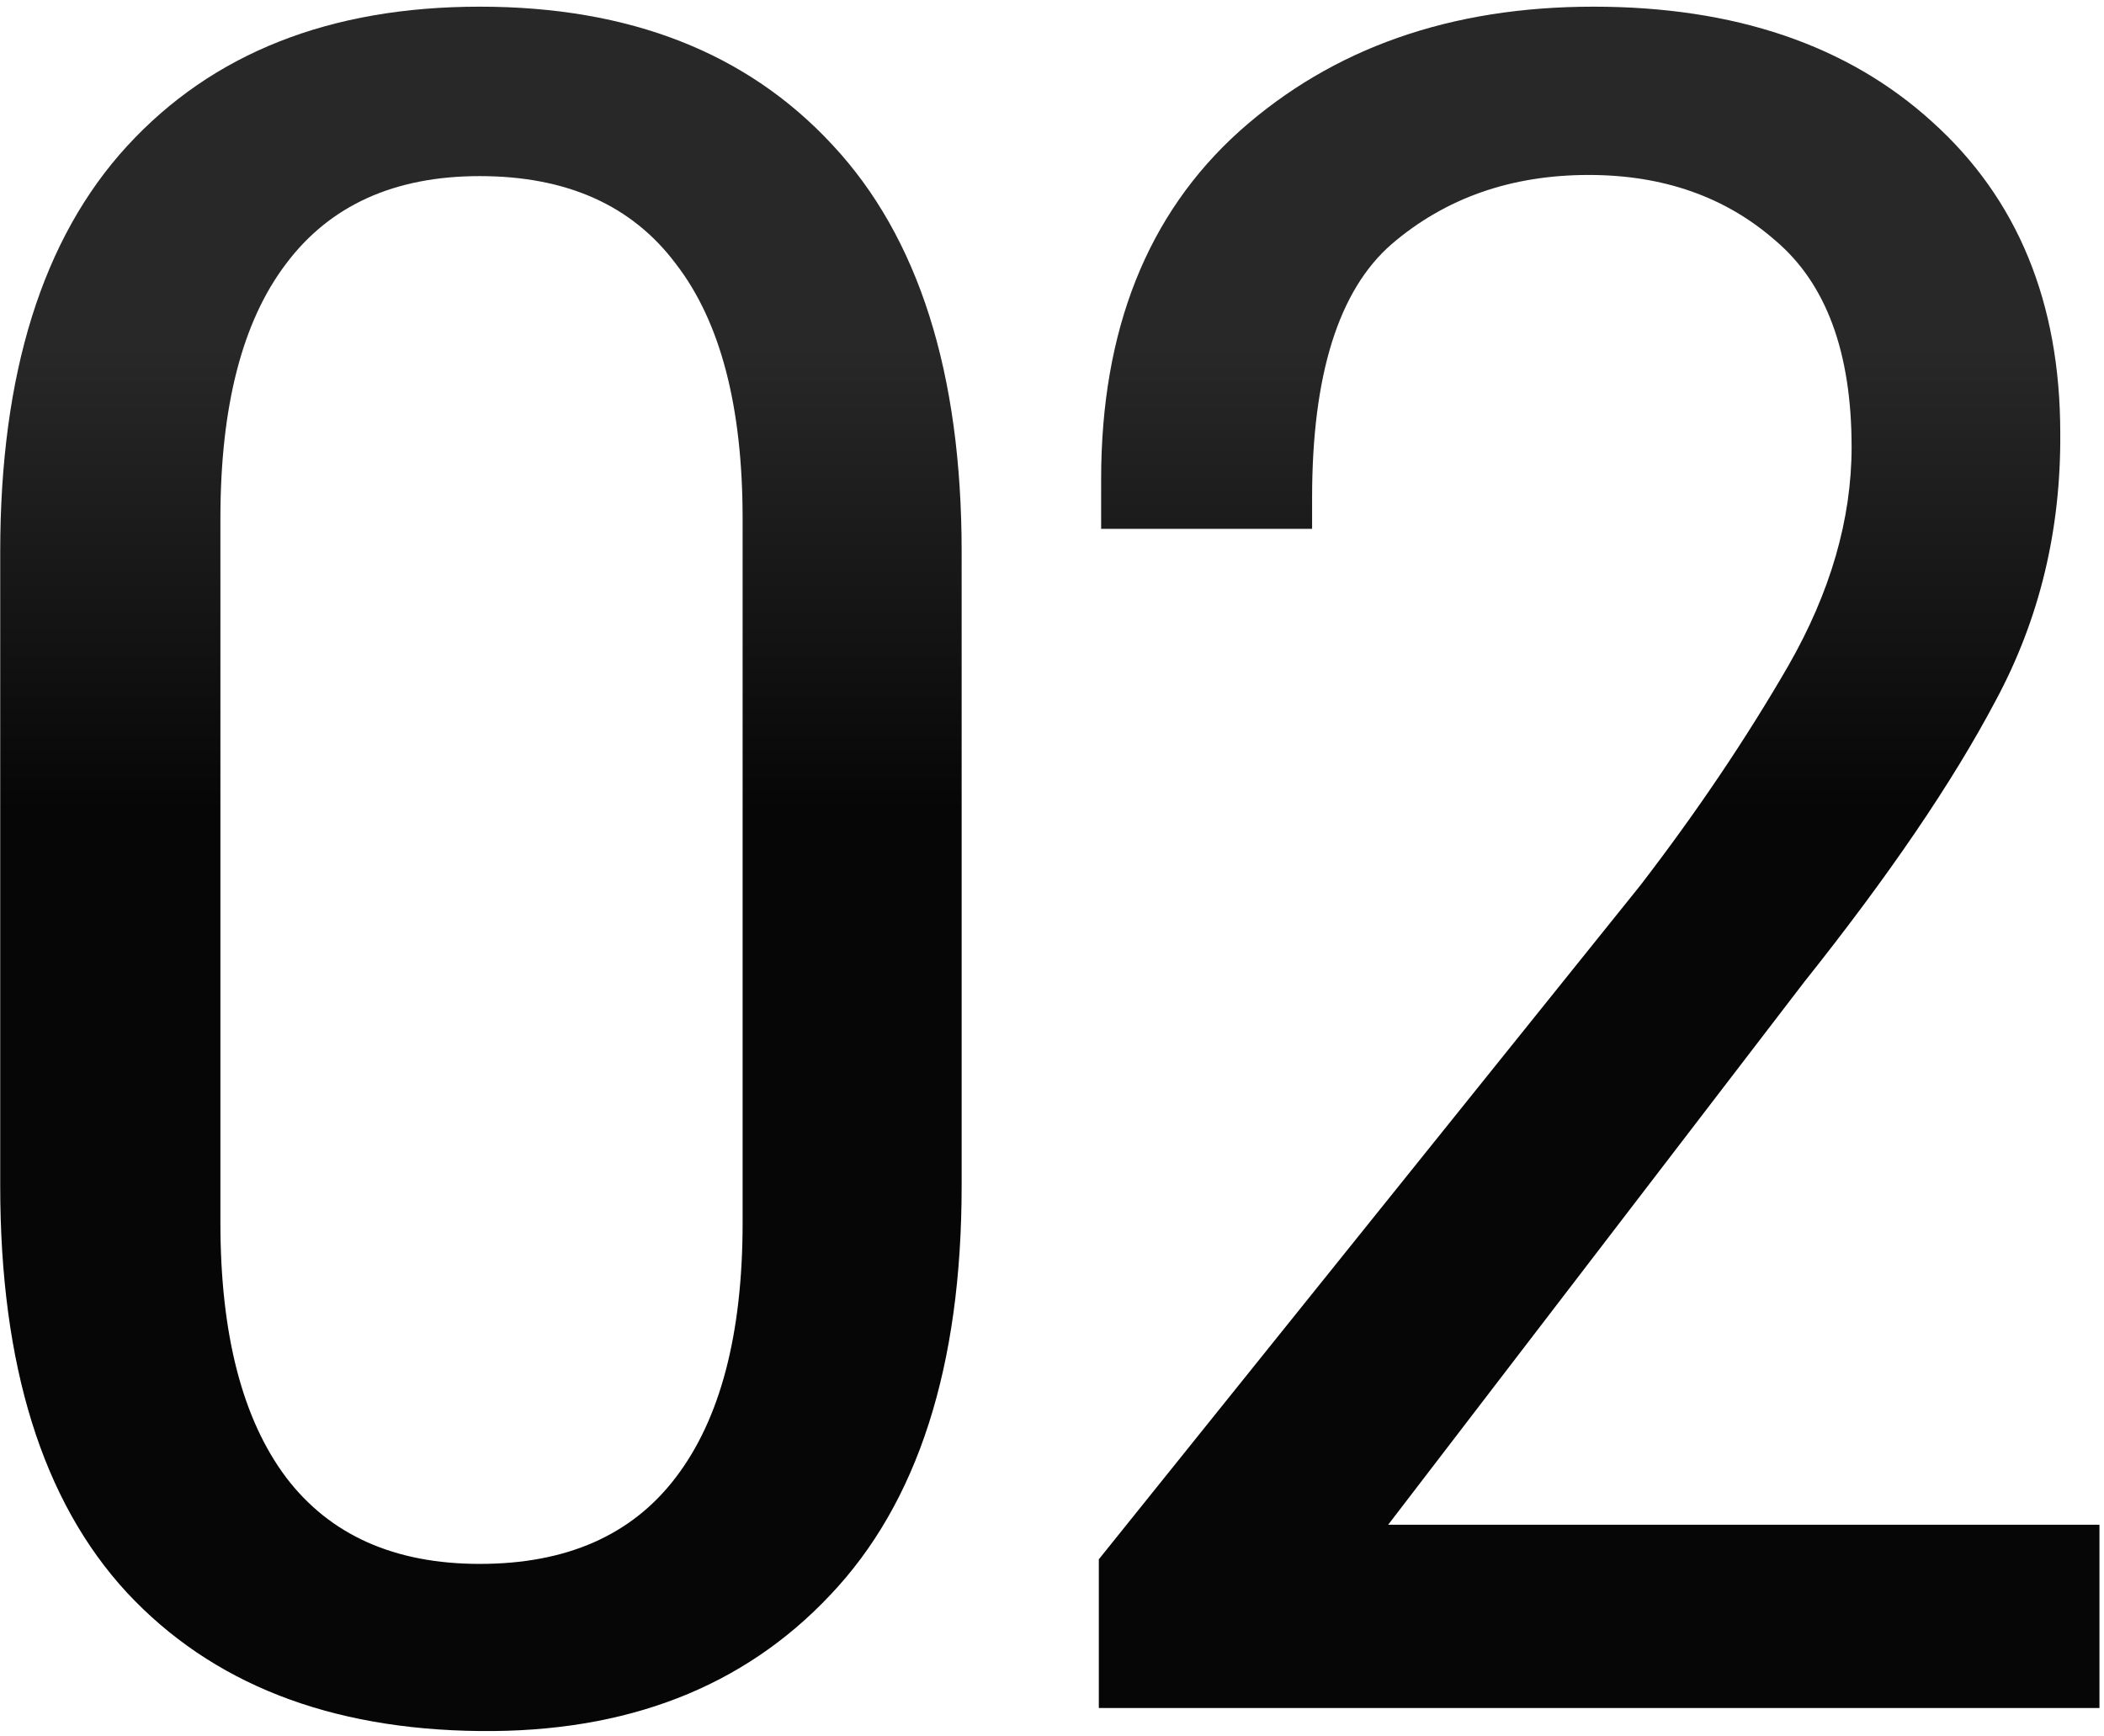
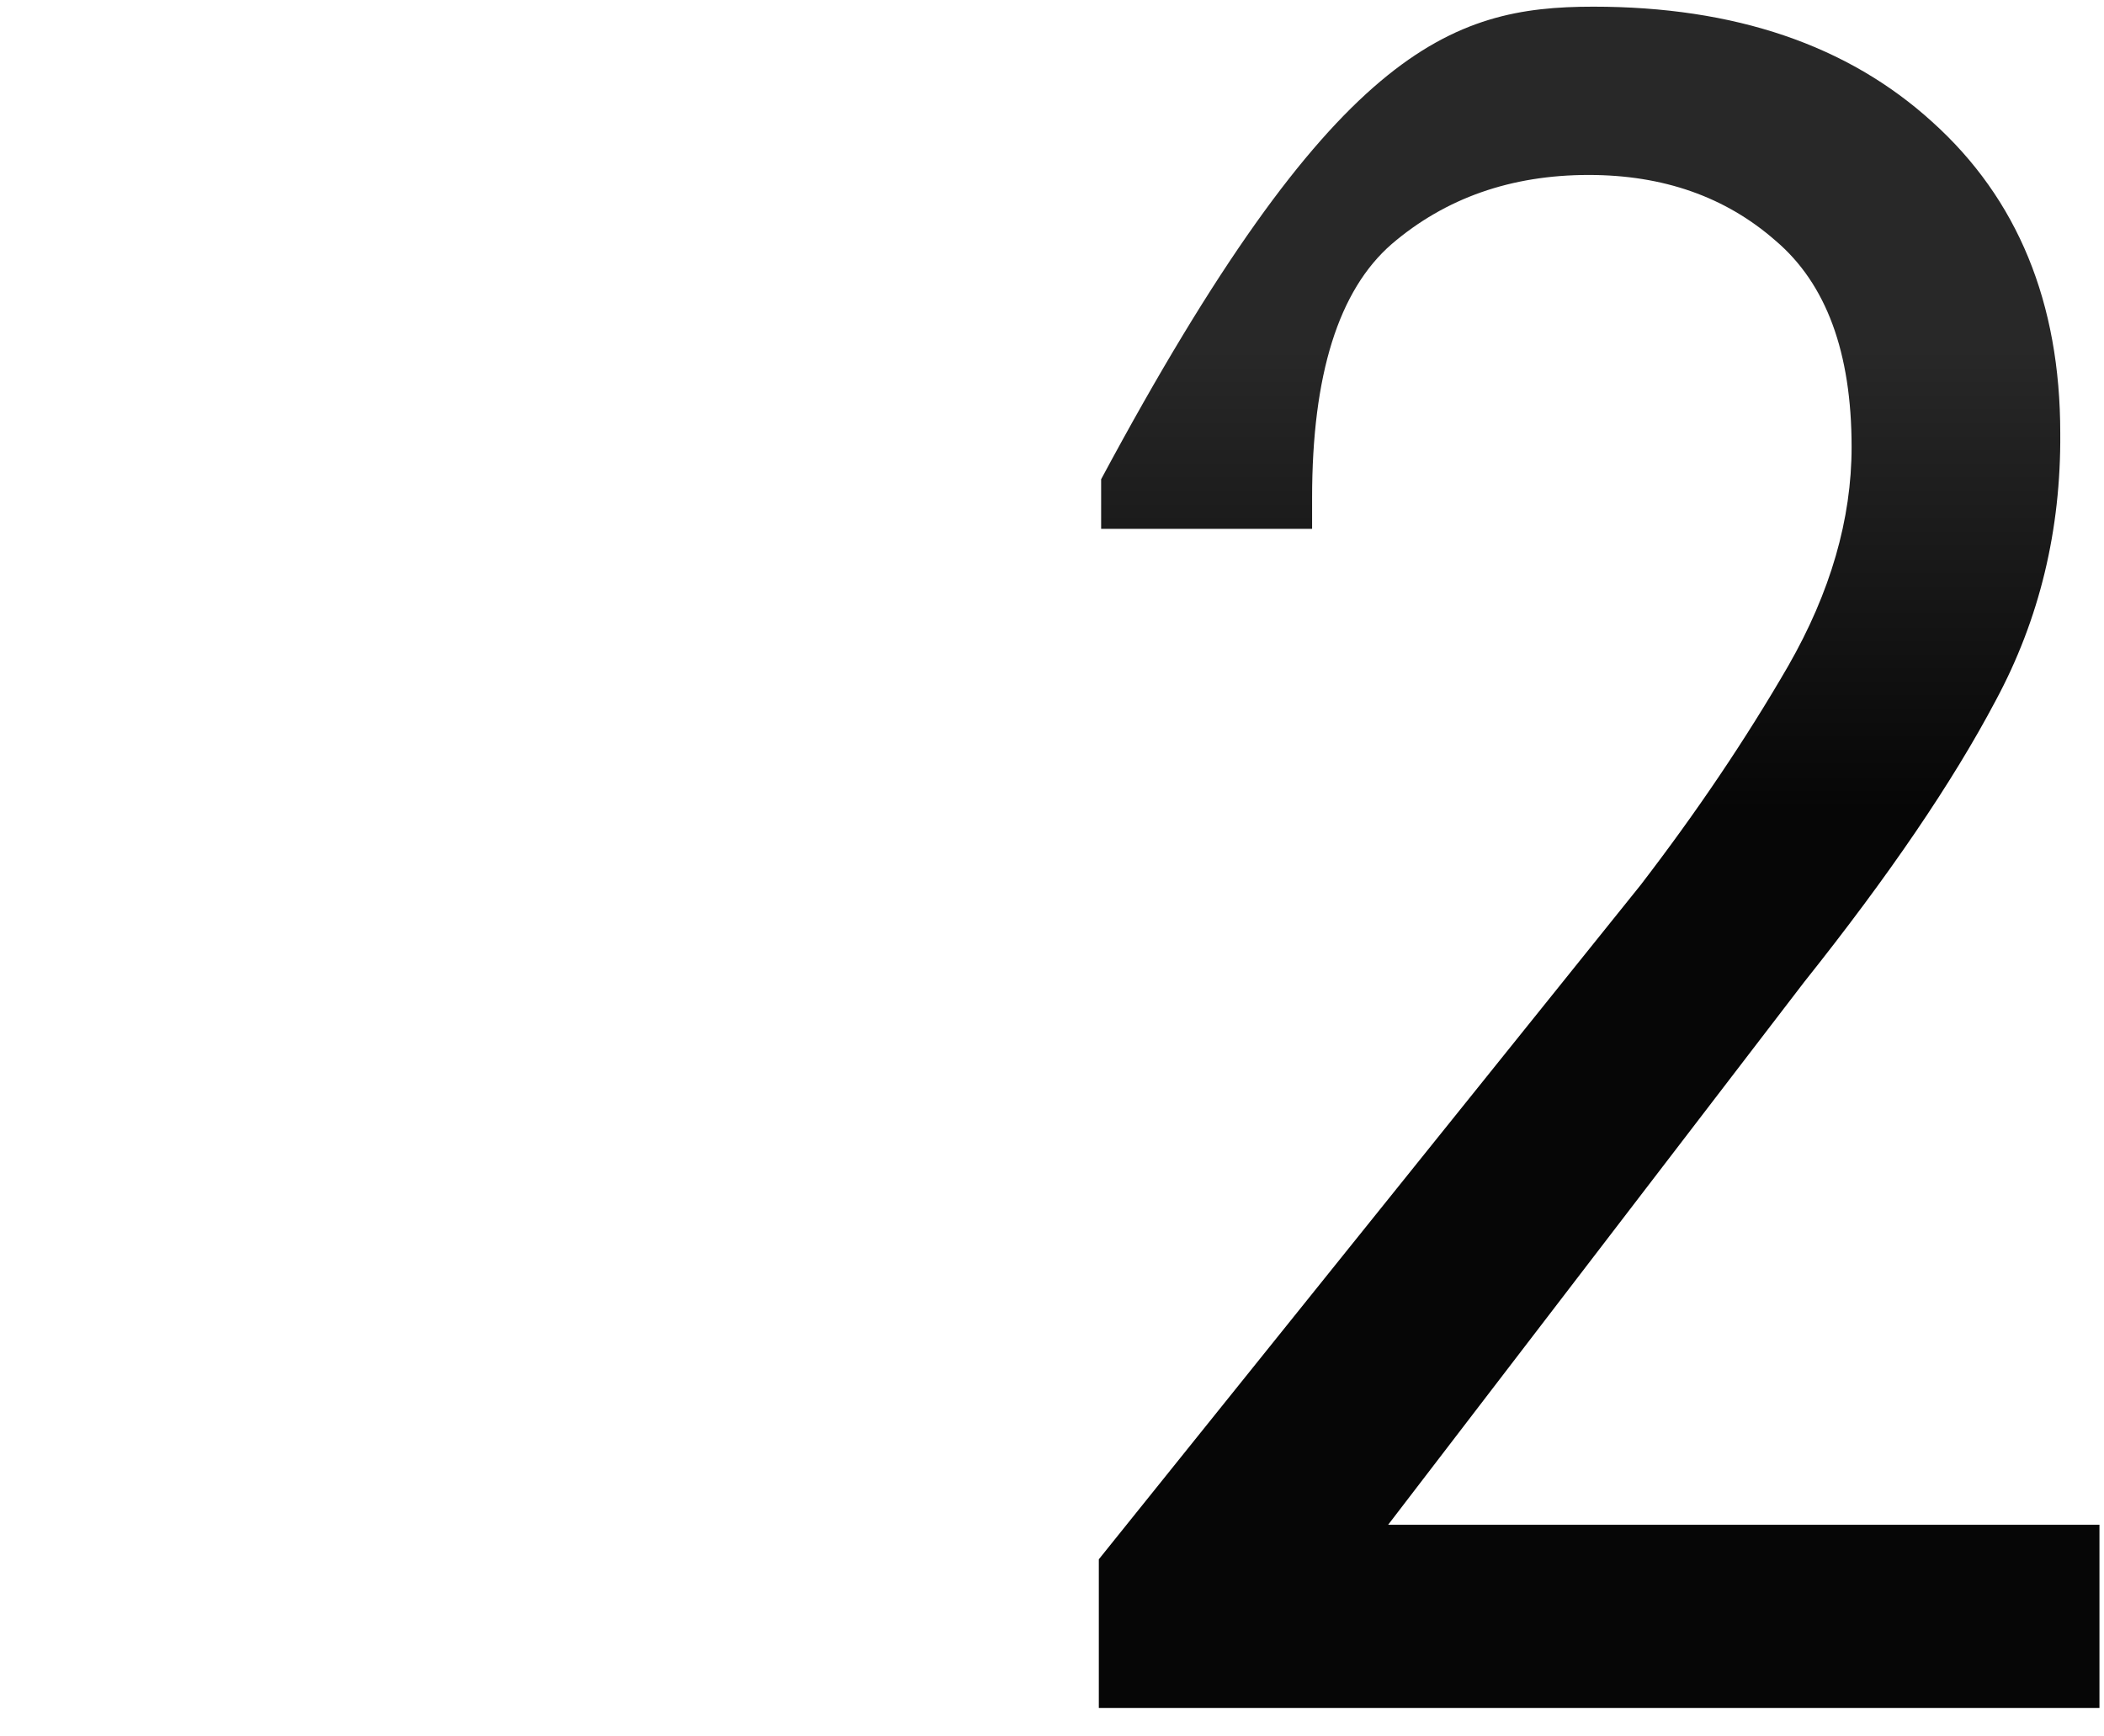
<svg xmlns="http://www.w3.org/2000/svg" width="303" height="250" viewBox="0 0 303 250" fill="none">
-   <path d="M0.031 170.795V79.486C0.031 53.809 6.118 34.33 18.293 21.049C30.578 7.657 47.512 0.961 69.094 0.961C90.676 0.961 107.609 7.602 119.895 20.883C132.29 34.164 138.488 53.699 138.488 79.486V170.795C138.488 196.804 132.18 216.449 119.562 229.73C107.056 243.012 90.233 249.542 69.094 249.32C47.401 249.099 30.467 242.458 18.293 229.398C6.118 216.228 0.031 196.693 0.031 170.795ZM31.74 176.107C31.74 192.156 34.895 204.385 41.203 212.797C47.512 221.098 56.809 225.248 69.094 225.248C81.6 225.248 91.008 221.098 97.316 212.797C103.736 204.385 106.945 192.156 106.945 176.107V74.672C106.945 58.513 103.736 46.283 97.316 37.982C91.008 29.571 81.6 25.365 69.094 25.365C56.809 25.365 47.512 29.571 41.203 37.982C34.895 46.283 31.74 58.513 31.74 74.672V176.107Z" fill="url(#paint0_linear_412_6352)" />
-   <path d="M158.244 246V224.584L236.271 127.465C244.351 116.951 251.434 106.436 257.521 95.922C263.609 85.297 266.652 74.783 266.652 64.379C266.652 50.766 263 40.86 255.695 34.662C248.501 28.354 239.536 25.199 228.801 25.199C217.622 25.199 208.16 28.52 200.412 35.16C192.775 41.801 188.957 53.975 188.957 71.684V76.166H158.576V69.027C158.576 47.556 165.217 30.844 178.498 18.891C191.89 6.938 208.879 0.961 229.465 0.961C249.829 0.961 266.099 6.495 278.273 17.562C290.559 28.63 296.701 43.572 296.701 62.387C296.812 76.332 293.713 89.171 287.404 100.902C281.206 112.634 272.02 126.137 259.846 141.41L199.914 219.604H302.346V246H158.244Z" fill="url(#paint1_linear_412_6352)" />
+   <path d="M158.244 246V224.584L236.271 127.465C244.351 116.951 251.434 106.436 257.521 95.922C263.609 85.297 266.652 74.783 266.652 64.379C266.652 50.766 263 40.86 255.695 34.662C248.501 28.354 239.536 25.199 228.801 25.199C217.622 25.199 208.16 28.52 200.412 35.16C192.775 41.801 188.957 53.975 188.957 71.684V76.166H158.576V69.027C191.89 6.938 208.879 0.961 229.465 0.961C249.829 0.961 266.099 6.495 278.273 17.562C290.559 28.63 296.701 43.572 296.701 62.387C296.812 76.332 293.713 89.171 287.404 100.902C281.206 112.634 272.02 126.137 259.846 141.41L199.914 219.604H302.346V246H158.244Z" fill="url(#paint1_linear_412_6352)" />
  <defs>
    <linearGradient id="paint0_linear_412_6352" x1="147" y1="50.126" x2="147" y2="116.848" gradientUnits="userSpaceOnUse">
      <stop stop-color="#282828" />
      <stop offset="1" stop-color="#060606" />
    </linearGradient>
    <linearGradient id="paint1_linear_412_6352" x1="147" y1="50.126" x2="147" y2="116.848" gradientUnits="userSpaceOnUse">
      <stop stop-color="#282828" />
      <stop offset="1" stop-color="#060606" />
    </linearGradient>
  </defs>
</svg>